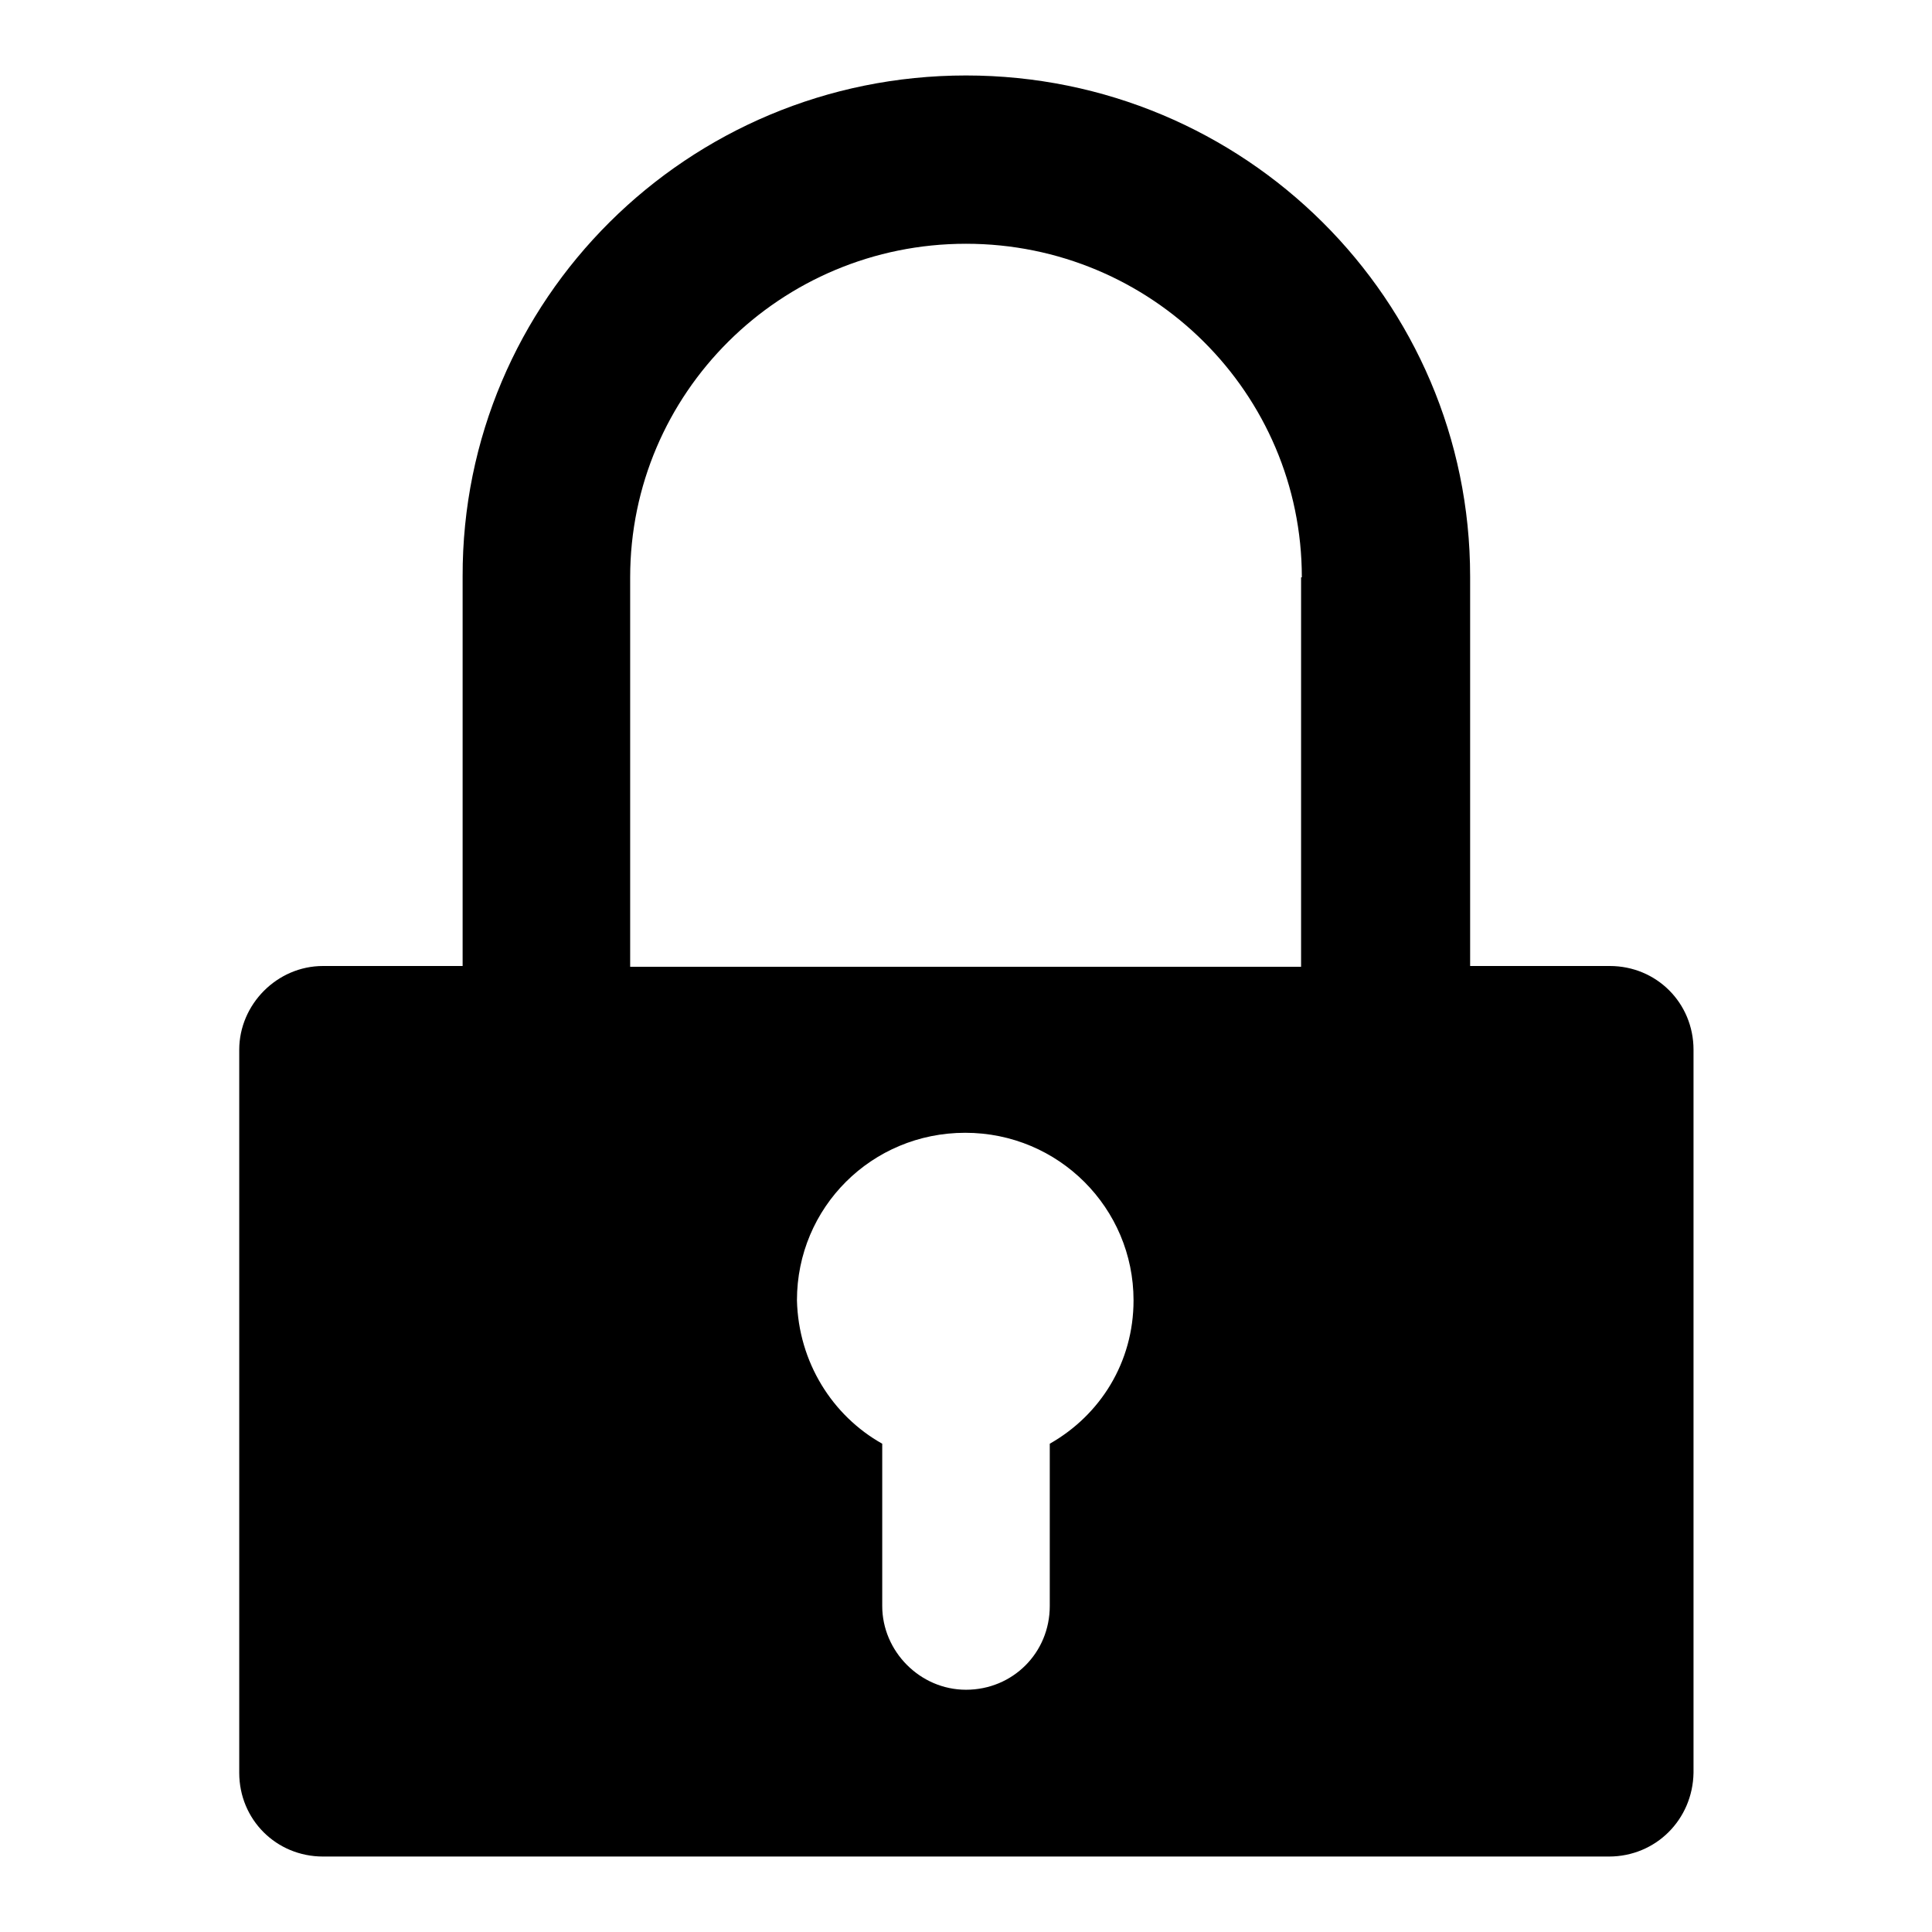
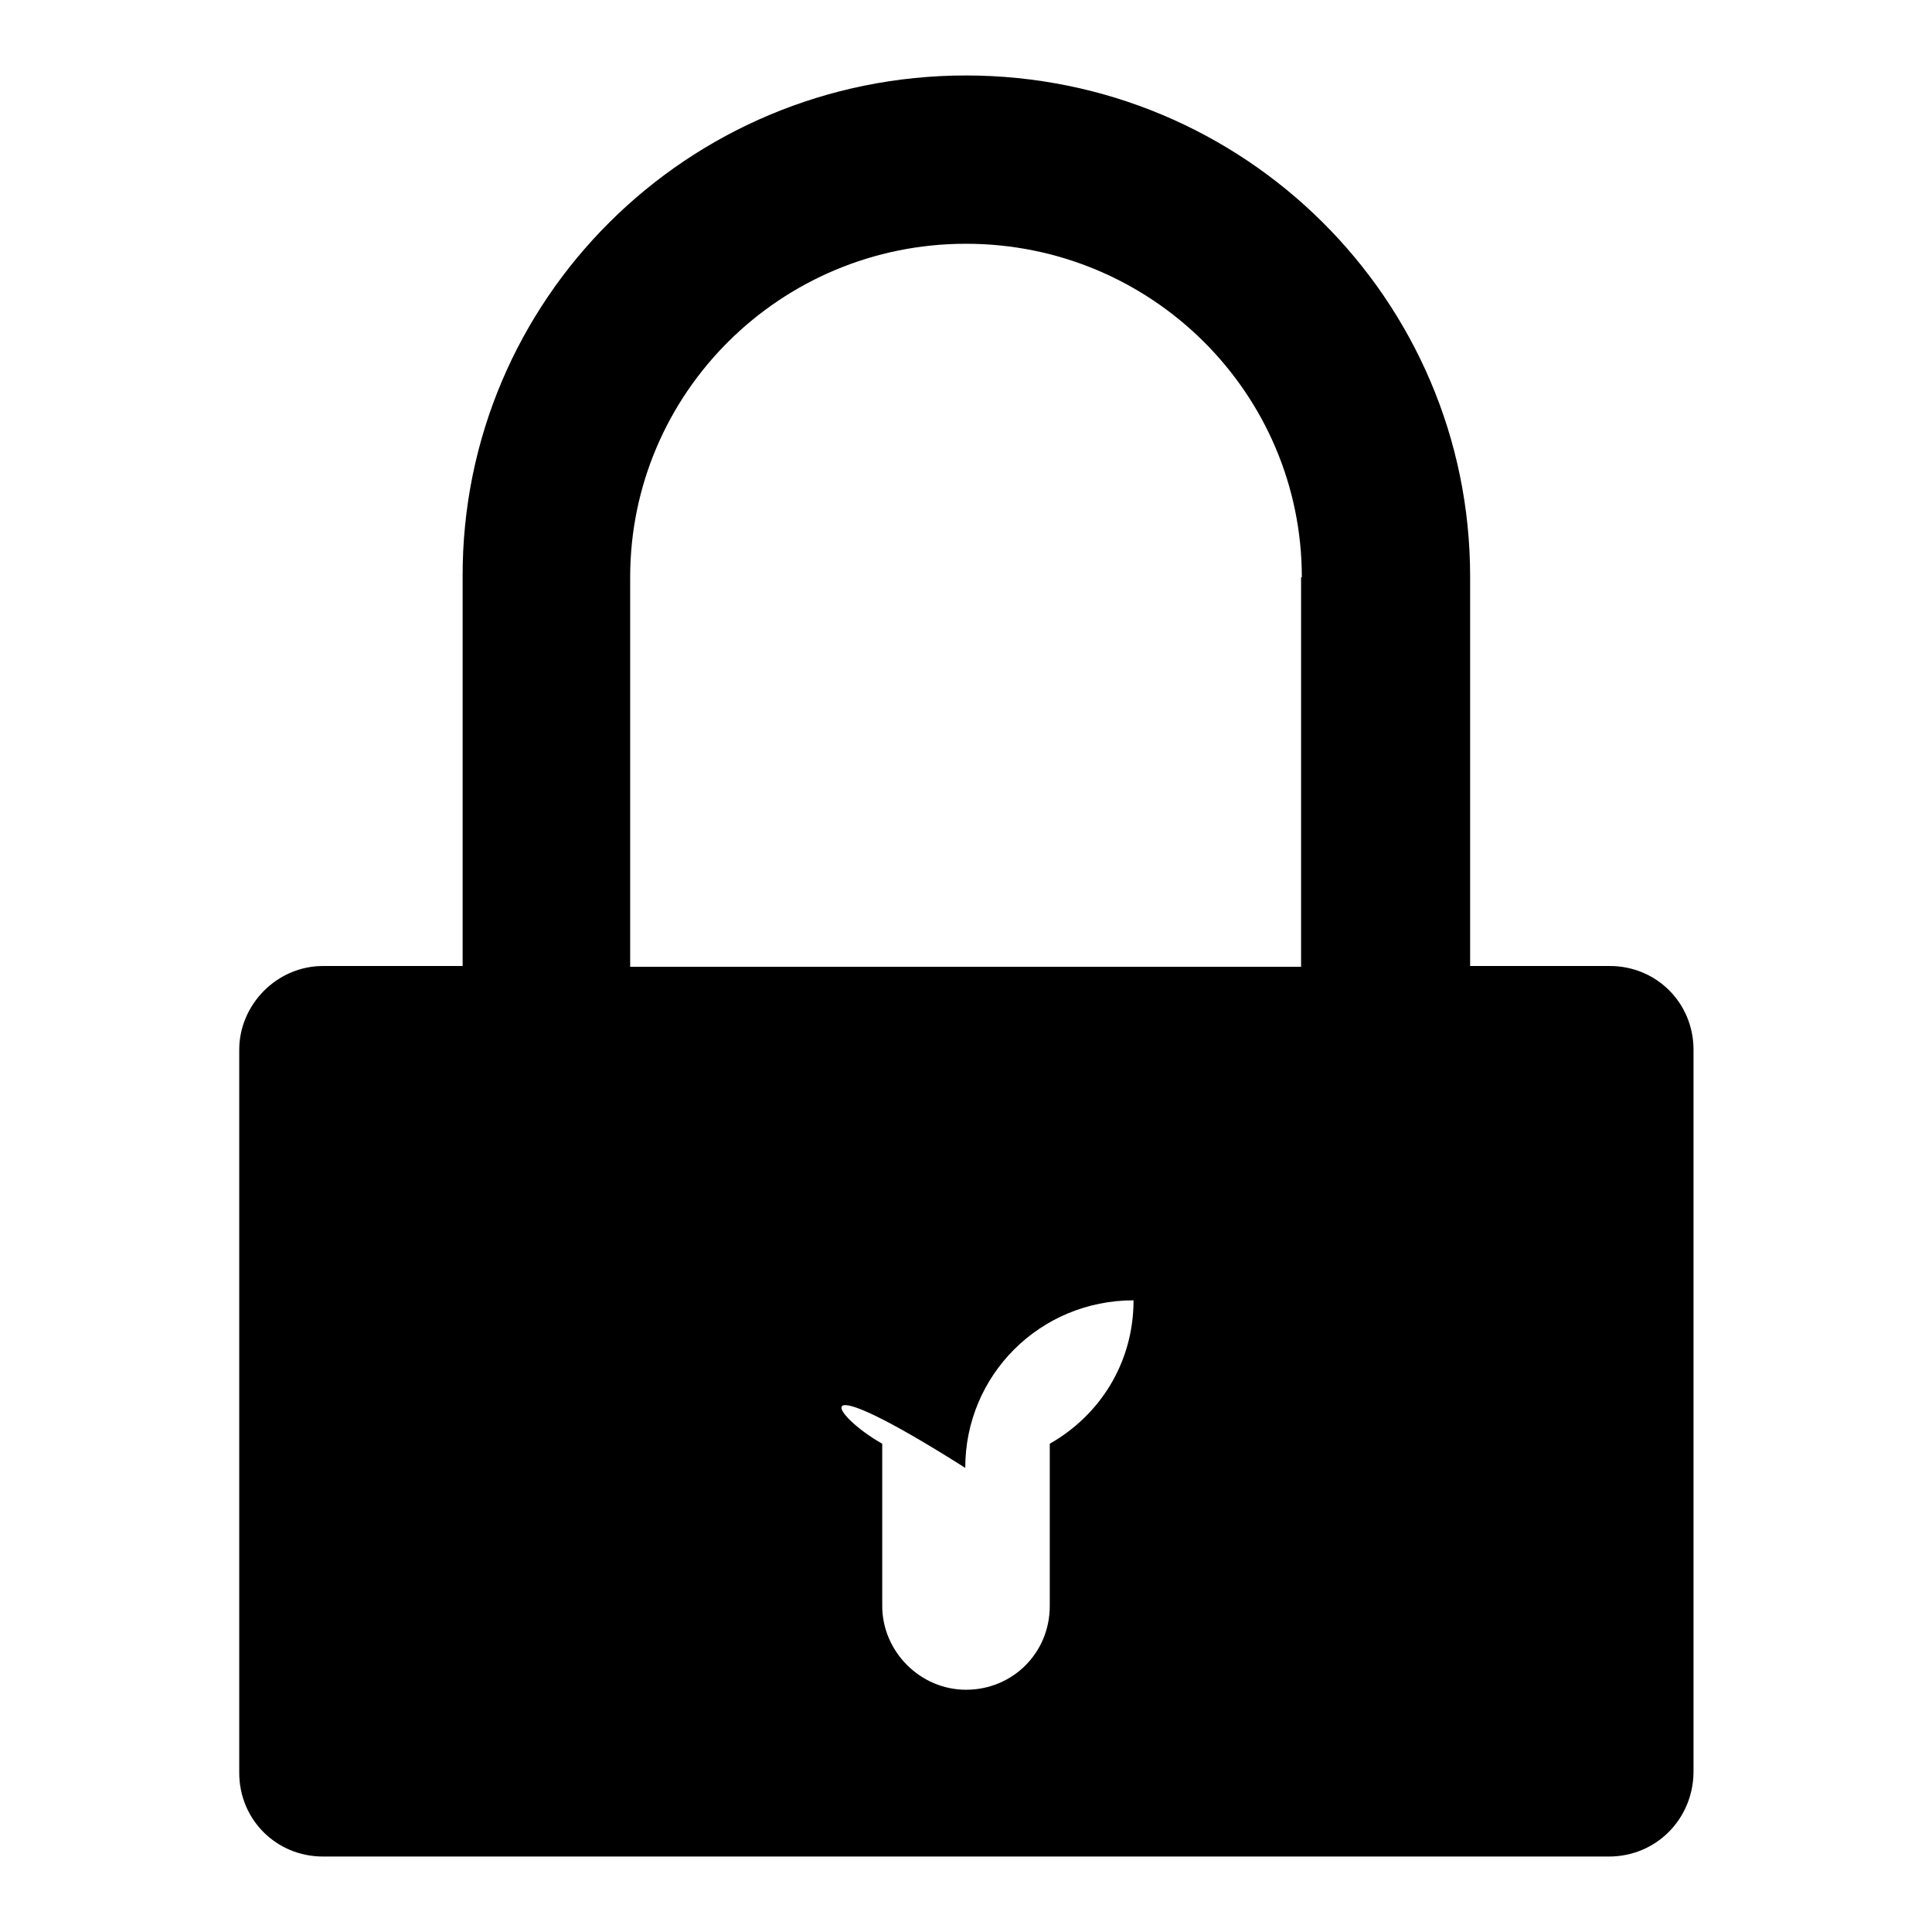
<svg xmlns="http://www.w3.org/2000/svg" version="1.1" x="0px" y="0px" viewBox="0 0 256 256" enable-background="new 0 0 256 256" xml:space="preserve">
  <g>
    <g>
-       <path fill="#000000" d="M213.2,246H42.8c-6.2,0-11.1-4.9-11.1-11.1v-95.8c0-6,5-11.1,11.1-11.1h18.5V76.4C61.2,39.7,91.1,10,128,10c36.9,0,66.8,29.7,66.8,66.4V128h18.5c6.2,0,11.1,4.9,11.1,11.1v95.8C224.3,241.1,219.4,246,213.2,246L213.2,246L213.2,246z M116.9,191.3v21.5c0,6,5,11.1,11.1,11.1c6.2,0,11.1-4.9,11.1-11.1v-21.5c6.7-3.8,11.1-10.8,11.1-19c0-12.2-9.9-22.2-22.3-22.2c-12.4,0-22.3,9.9-22.3,22.2C105.8,180.5,110.3,187.6,116.9,191.3L116.9,191.3L116.9,191.3z M172.5,76.5c0-24.4-19.9-44.2-44.5-44.2c-24.6,0-44.5,19.8-44.5,44.2v51.6h88.9V76.5L172.5,76.5z" />
+       <path fill="#000000" d="M213.2,246H42.8c-6.2,0-11.1-4.9-11.1-11.1v-95.8c0-6,5-11.1,11.1-11.1h18.5V76.4C61.2,39.7,91.1,10,128,10c36.9,0,66.8,29.7,66.8,66.4V128h18.5c6.2,0,11.1,4.9,11.1,11.1v95.8C224.3,241.1,219.4,246,213.2,246L213.2,246L213.2,246z M116.9,191.3v21.5c0,6,5,11.1,11.1,11.1c6.2,0,11.1-4.9,11.1-11.1v-21.5c6.7-3.8,11.1-10.8,11.1-19c-12.4,0-22.3,9.9-22.3,22.2C105.8,180.5,110.3,187.6,116.9,191.3L116.9,191.3L116.9,191.3z M172.5,76.5c0-24.4-19.9-44.2-44.5-44.2c-24.6,0-44.5,19.8-44.5,44.2v51.6h88.9V76.5L172.5,76.5z" />
    </g>
  </g>
</svg>